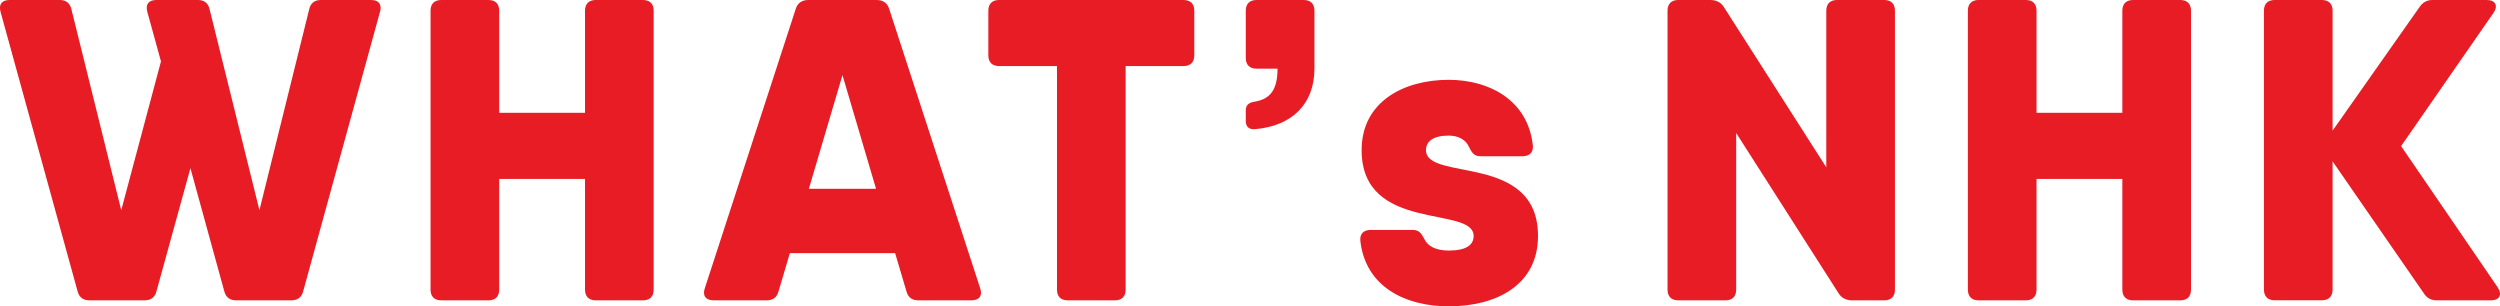
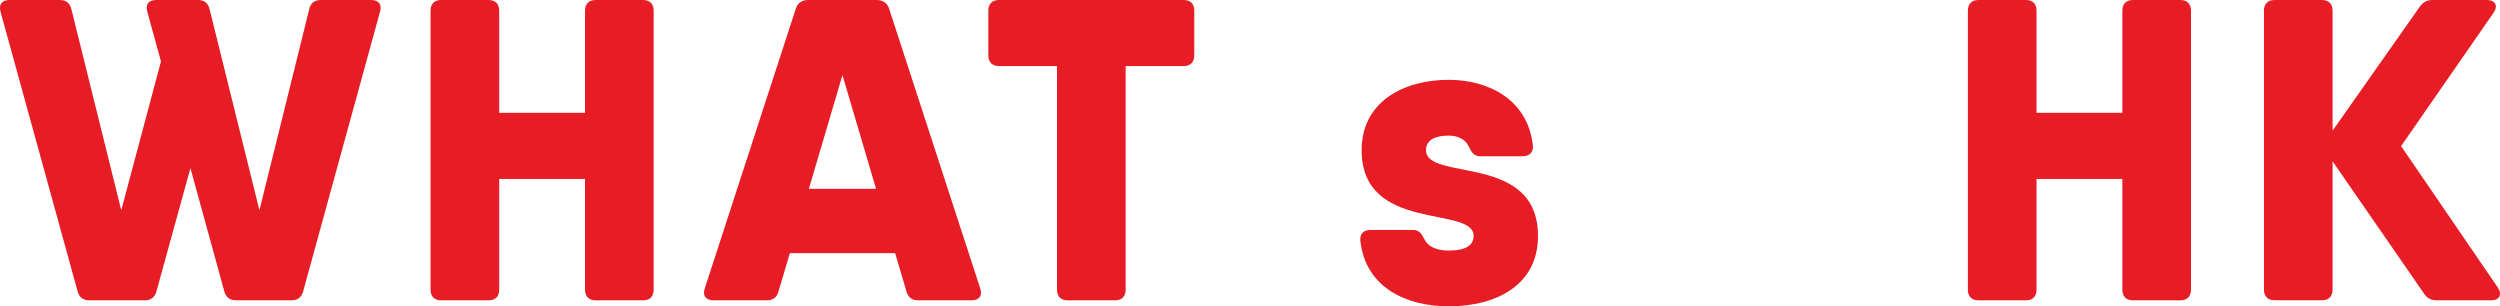
<svg xmlns="http://www.w3.org/2000/svg" id="_レイヤー_2" data-name="レイヤー 2" viewBox="0 0 337.94 41.41">
  <defs>
    <style>
      .cls-1 {
        fill: #e71c24;
      }
    </style>
  </defs>
  <g id="_レイヤー_1-2" data-name="レイヤー 1">
    <g>
      <path class="cls-1" d="m51.36,1.62l-10.38,37.76c-.23.87-.81,1.22-1.62,1.22h-7.42c-.81,0-1.39-.35-1.62-1.22l-4.58-16.65-4.59,16.65c-.23.87-.81,1.22-1.62,1.22h-7.42c-.81,0-1.39-.35-1.62-1.22L.08,1.62C-.21.58.26,0,1.3,0h6.79c.87,0,1.39.46,1.57,1.28l6.73,27.14,5.37-20.12-1.84-6.68c-.29-1.04.17-1.62,1.22-1.62h5.63c.87,0,1.39.46,1.57,1.28l6.73,27.14L41.79,1.28c.17-.81.7-1.28,1.57-1.28h6.79c1.04,0,1.51.58,1.22,1.62Z" />
      <path class="cls-1" d="m88.36,1.45v37.7c0,.93-.52,1.45-1.45,1.45h-6.38c-.93,0-1.45-.52-1.45-1.45v-14.96h-11.6v14.96c0,.93-.52,1.45-1.45,1.45h-6.38c-.93,0-1.45-.52-1.45-1.45V1.45c0-.93.52-1.45,1.45-1.45h6.38c.93,0,1.45.52,1.45,1.45v13.8h11.6V1.45c0-.93.52-1.45,1.45-1.45h6.38c.93,0,1.45.52,1.45,1.45Z" />
      <path class="cls-1" d="m131.28,40.6h-7.13c-.81,0-1.39-.35-1.62-1.22l-1.53-5.16h-14.23l-1.53,5.16c-.23.87-.81,1.22-1.62,1.22h-7.13c-1.04,0-1.57-.58-1.22-1.62L107.56,1.22c.23-.81.87-1.22,1.68-1.22h9.28c.81,0,1.45.41,1.68,1.22l12.3,37.76c.35,1.04-.17,1.62-1.22,1.62Zm-12.86-15.08l-4.54-15.37-4.54,15.37h9.09Z" />
      <path class="cls-1" d="m161.44,1.45v6.03c0,.93-.52,1.45-1.45,1.45h-7.83v30.22c0,.93-.52,1.45-1.45,1.45h-6.38c-.93,0-1.45-.52-1.45-1.45V8.93h-7.83c-.93,0-1.45-.52-1.45-1.45V1.45c0-.93.52-1.45,1.45-1.45h24.94c.93,0,1.45.52,1.45,1.45Z" />
-       <path class="cls-1" d="m177.68,1.45v7.83c0,4.76-3.02,7.77-8.06,8.18-.81.06-1.22-.35-1.22-1.1v-1.45c0-.7.41-1.04,1.16-1.16,2.2-.35,3.13-1.68,3.13-4.47h-2.84c-.93,0-1.45-.52-1.45-1.45V1.45c0-.93.52-1.45,1.45-1.45h6.38c.93,0,1.45.52,1.45,1.45Z" />
      <path class="cls-1" d="m207.9,31.9c0,6.67-5.68,9.51-12.06,9.51-5.92,0-11.25-2.67-11.95-8.82-.12-.99.46-1.51,1.39-1.51h5.68c.87,0,1.16.46,1.57,1.22.46.99,1.57,1.57,3.31,1.57,2.44,0,3.36-.81,3.36-1.97,0-4.18-15.14-.35-15.14-11.6,0-6.55,5.68-9.51,11.77-9.51,5.39,0,10.67,2.67,11.37,8.82.12.99-.46,1.51-1.39,1.51h-5.68c-.87,0-1.16-.46-1.57-1.28-.41-.93-1.39-1.51-2.73-1.51-2.15,0-3.07.81-3.07,1.97,0,4.29,15.14.29,15.14,11.6Z" />
-       <path class="cls-1" d="m248.32,0h6.38c.93,0,1.45.52,1.45,1.45v37.7c0,.93-.52,1.45-1.45,1.45h-4.35c-.75,0-1.39-.29-1.8-.93l-13.86-21.69v21.17c0,.93-.52,1.45-1.45,1.45h-6.38c-.93,0-1.45-.52-1.45-1.45V1.45c0-.93.52-1.45,1.45-1.45h4.35c.75,0,1.39.29,1.8.93l13.86,21.69V1.45c0-.93.52-1.45,1.45-1.45Z" />
      <path class="cls-1" d="m296.17,1.45v37.7c0,.93-.52,1.45-1.45,1.45h-6.38c-.93,0-1.45-.52-1.45-1.45v-14.96h-11.6v14.96c0,.93-.52,1.45-1.45,1.45h-6.38c-.93,0-1.45-.52-1.45-1.45V1.45c0-.93.52-1.45,1.45-1.45h6.38c.93,0,1.45.52,1.45,1.45v13.8h11.6V1.45c0-.93.52-1.45,1.45-1.45h6.38c.93,0,1.45.52,1.45,1.45Z" />
      <path class="cls-1" d="m336.71,40.6h-7.31c-.75,0-1.33-.29-1.74-.93l-12.35-17.86v17.33c0,.93-.52,1.45-1.45,1.45h-6.38c-.93,0-1.45-.52-1.45-1.45V1.45c0-.93.52-1.45,1.45-1.45h6.38c.93,0,1.45.52,1.45,1.45v16.21l11.77-16.73c.46-.64.99-.93,1.74-.93h7.31c1.16,0,1.62.75.93,1.74l-12.49,18.01,13.07,19.11c.64.99.23,1.74-.93,1.74Z" />
    </g>
  </g>
</svg>